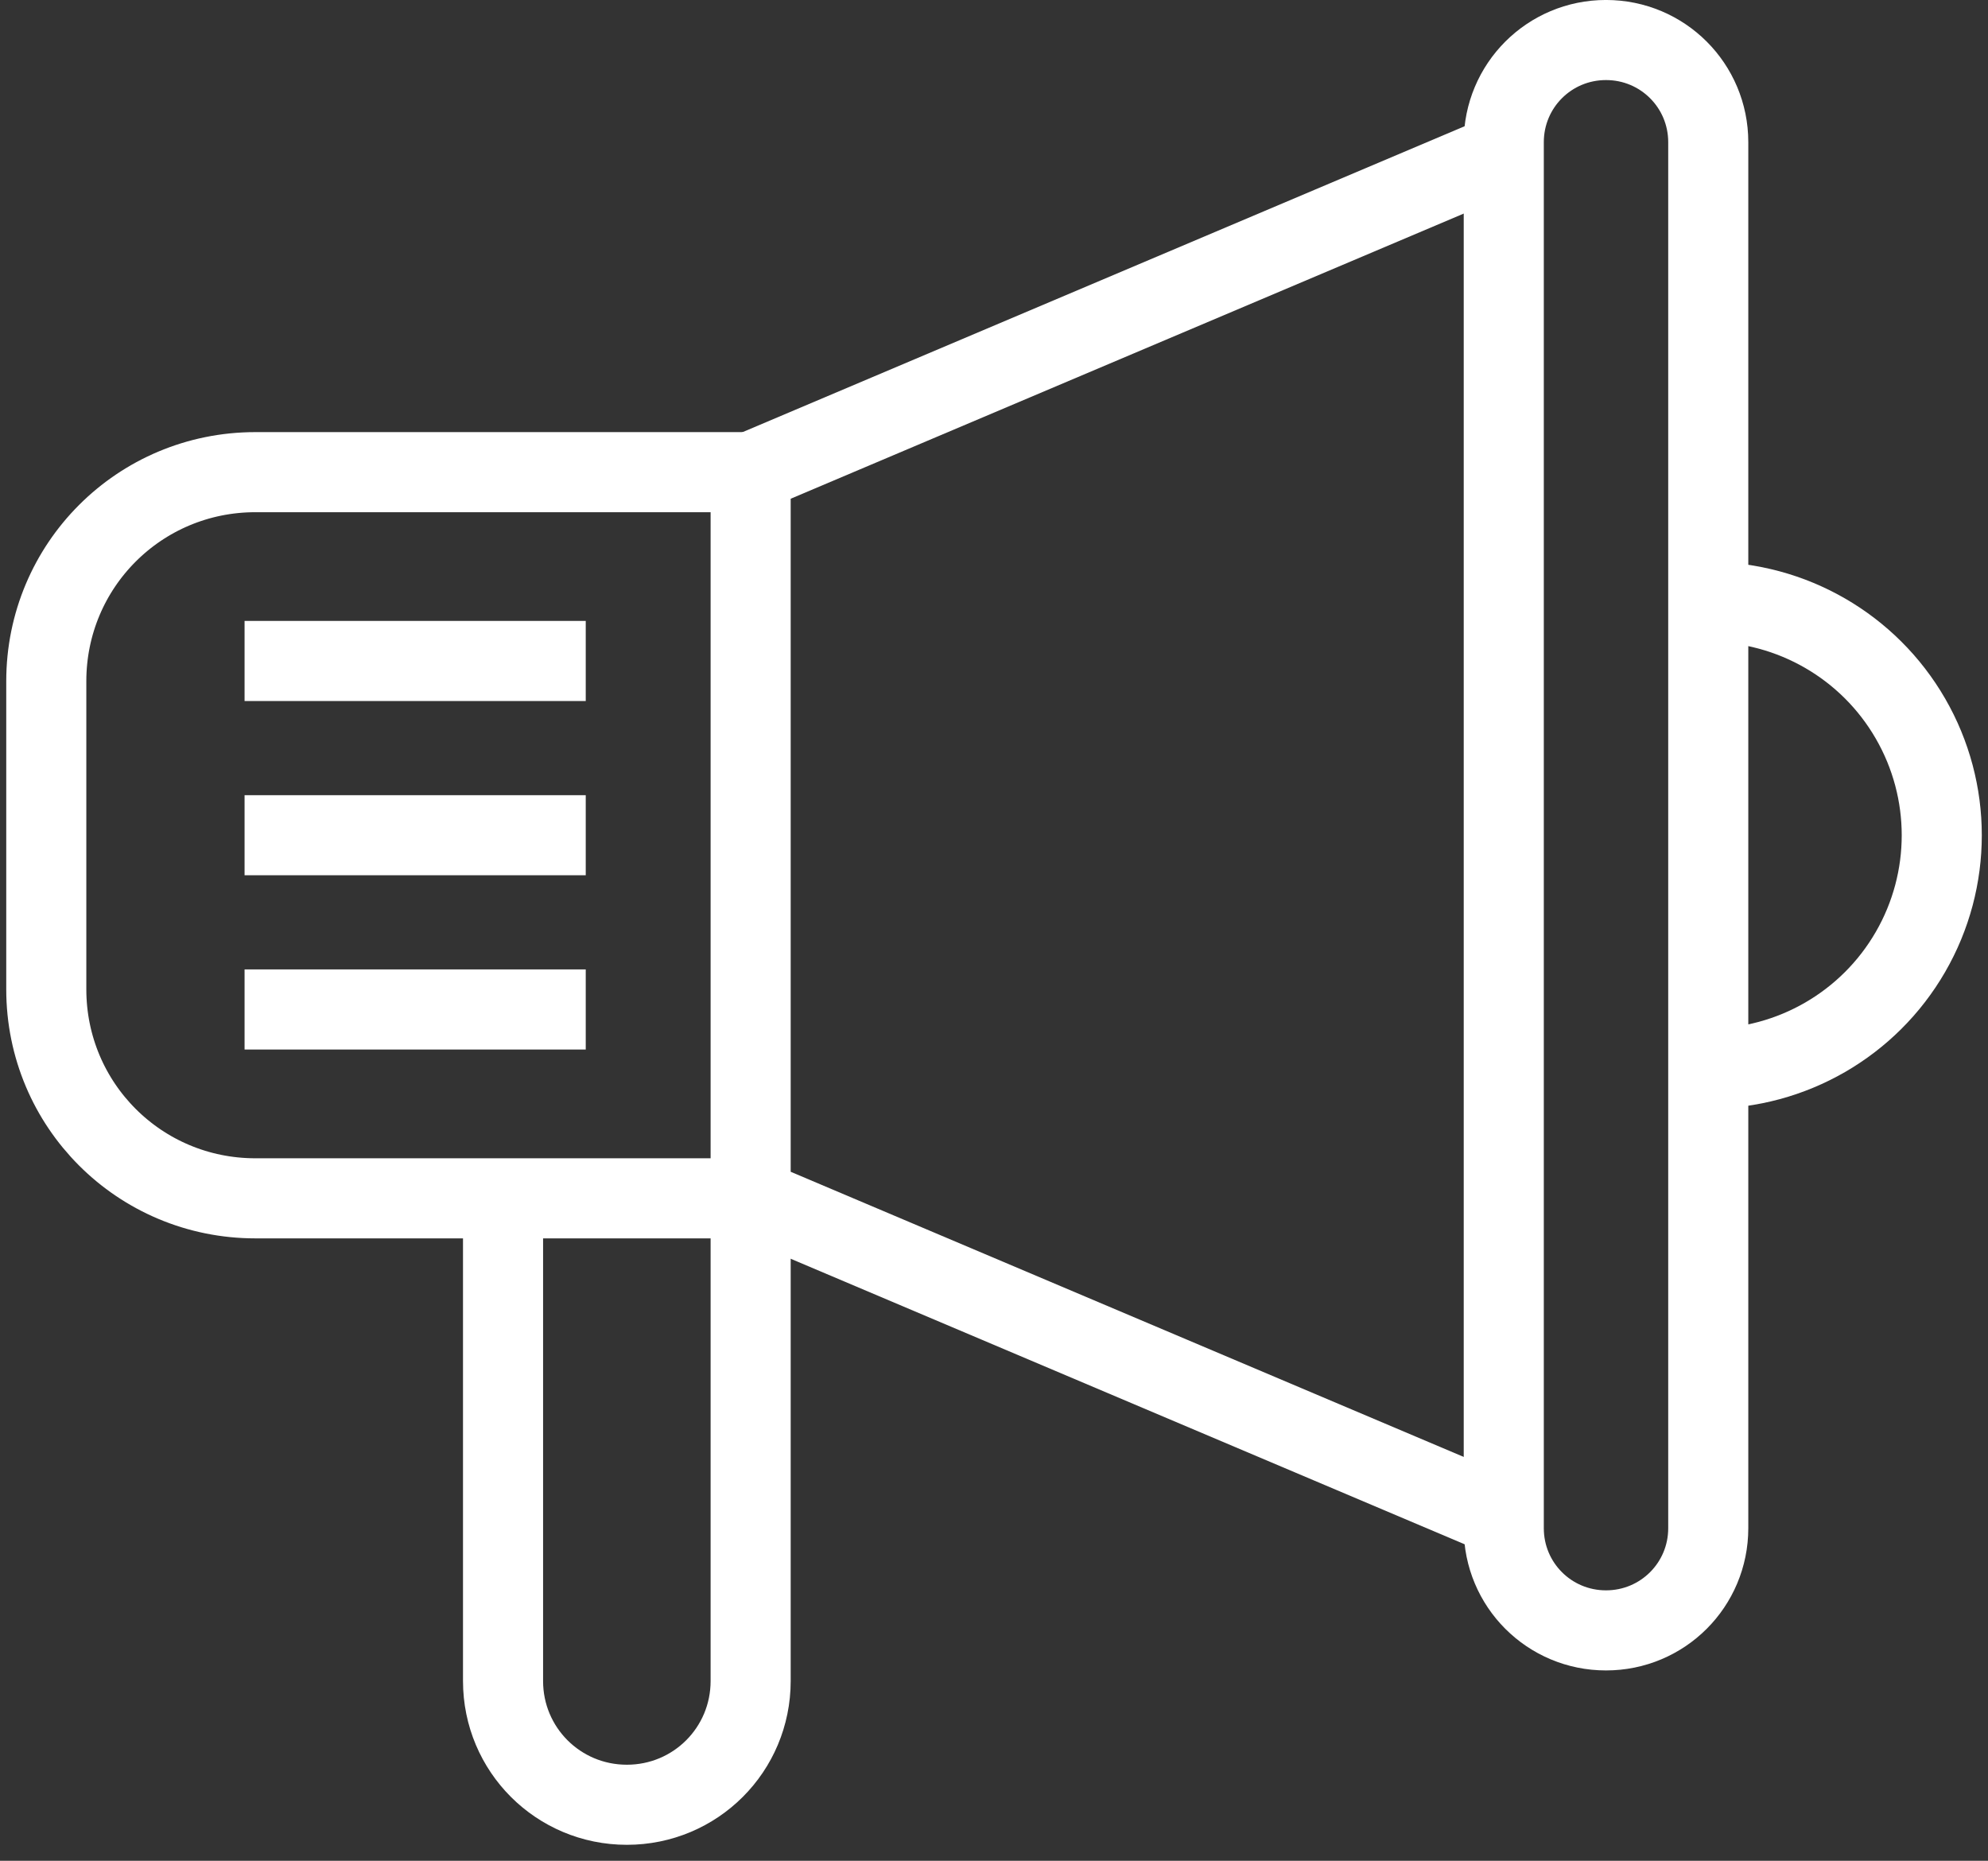
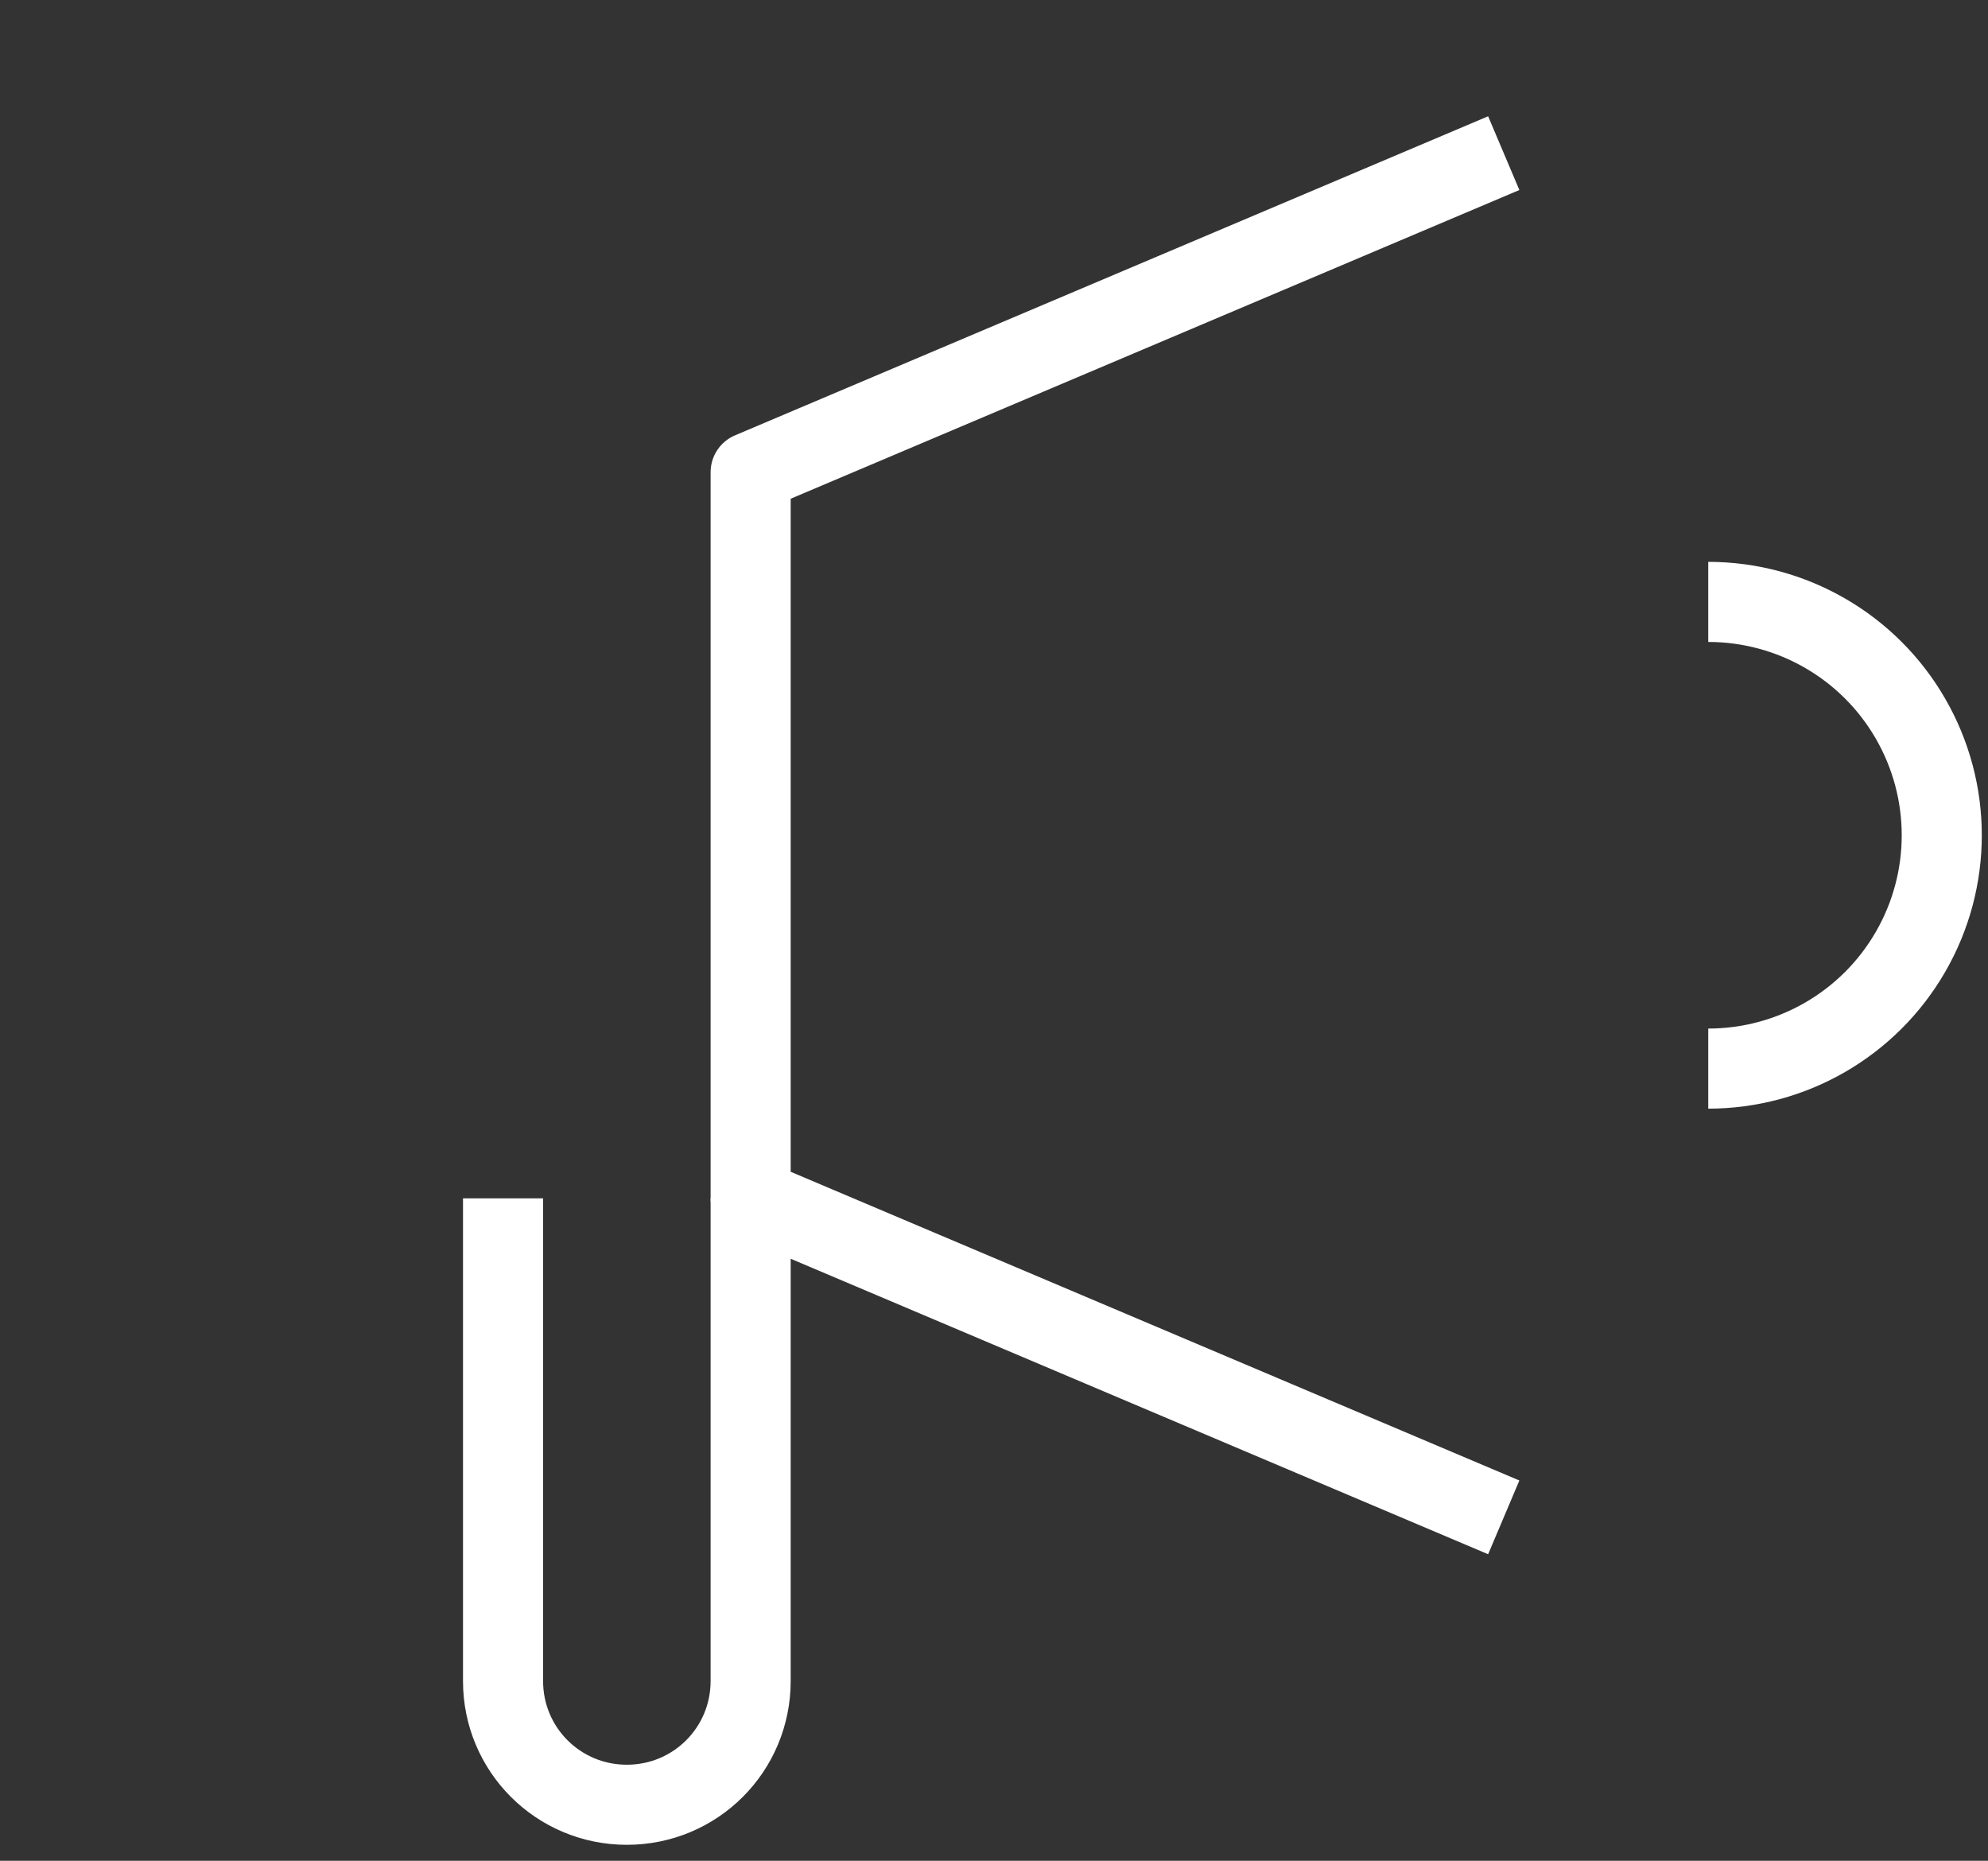
<svg xmlns="http://www.w3.org/2000/svg" width="78" height="73" viewBox="0 0 78 73" fill="none">
  <rect x="0" y="0" width="78" height="73" fill="#333333" stroke="none" />
  <g clip-path="url(#clip0_727_15734)">
-     <path d="M29.453 47.011H10.02C5.474 47.011 1.816 43.353 1.816 38.81V26.725C1.816 22.182 5.474 18.523 10.02 18.523H29.453" stroke="white" stroke-width="3.142" stroke-linejoin="round" />
    <path d="M59 59.527L29.452 47.01V18.525L59 6.008" stroke="white" stroke-width="3.142" stroke-linejoin="round" />
-     <path fill-rule="evenodd" clip-rule="evenodd" d="M63.012 1.57C65.235 1.57 67.024 3.359 67.024 5.579V59.952C67.024 62.172 65.235 63.961 63.012 63.961C60.789 63.961 59.001 62.172 59.001 59.952V5.579C59.001 3.359 60.789 1.57 63.012 1.57Z" stroke="white" stroke-width="3.142" stroke-linejoin="round" />
    <path d="M67.024 23.613C70.297 23.613 73.322 25.357 74.958 28.191C76.595 31.024 76.595 34.514 74.958 37.345C73.322 40.178 70.297 41.922 67.024 41.922" stroke="white" stroke-width="3.142" stroke-linejoin="round" />
-     <path d="M9.596 25.93H22.982" stroke="white" stroke-width="3.142" stroke-linejoin="round" />
-     <path d="M9.596 32.766H22.982" stroke="white" stroke-width="3.142" stroke-linejoin="round" />
-     <path d="M9.596 39.602H22.982" stroke="white" stroke-width="3.142" stroke-linejoin="round" />
    <path d="M29.452 47.012V65.947C29.452 68.636 27.287 70.802 24.595 70.802C21.903 70.802 19.737 68.636 19.737 65.947V47.012" stroke="white" stroke-width="3.142" stroke-linejoin="round" />
  </g>
  <defs>
    <clipPath id="clip0_727_15734">
      <rect width="77.51" height="72.37" fill="white" transform="translate(0.245)" />
    </clipPath>
  </defs>
</svg>